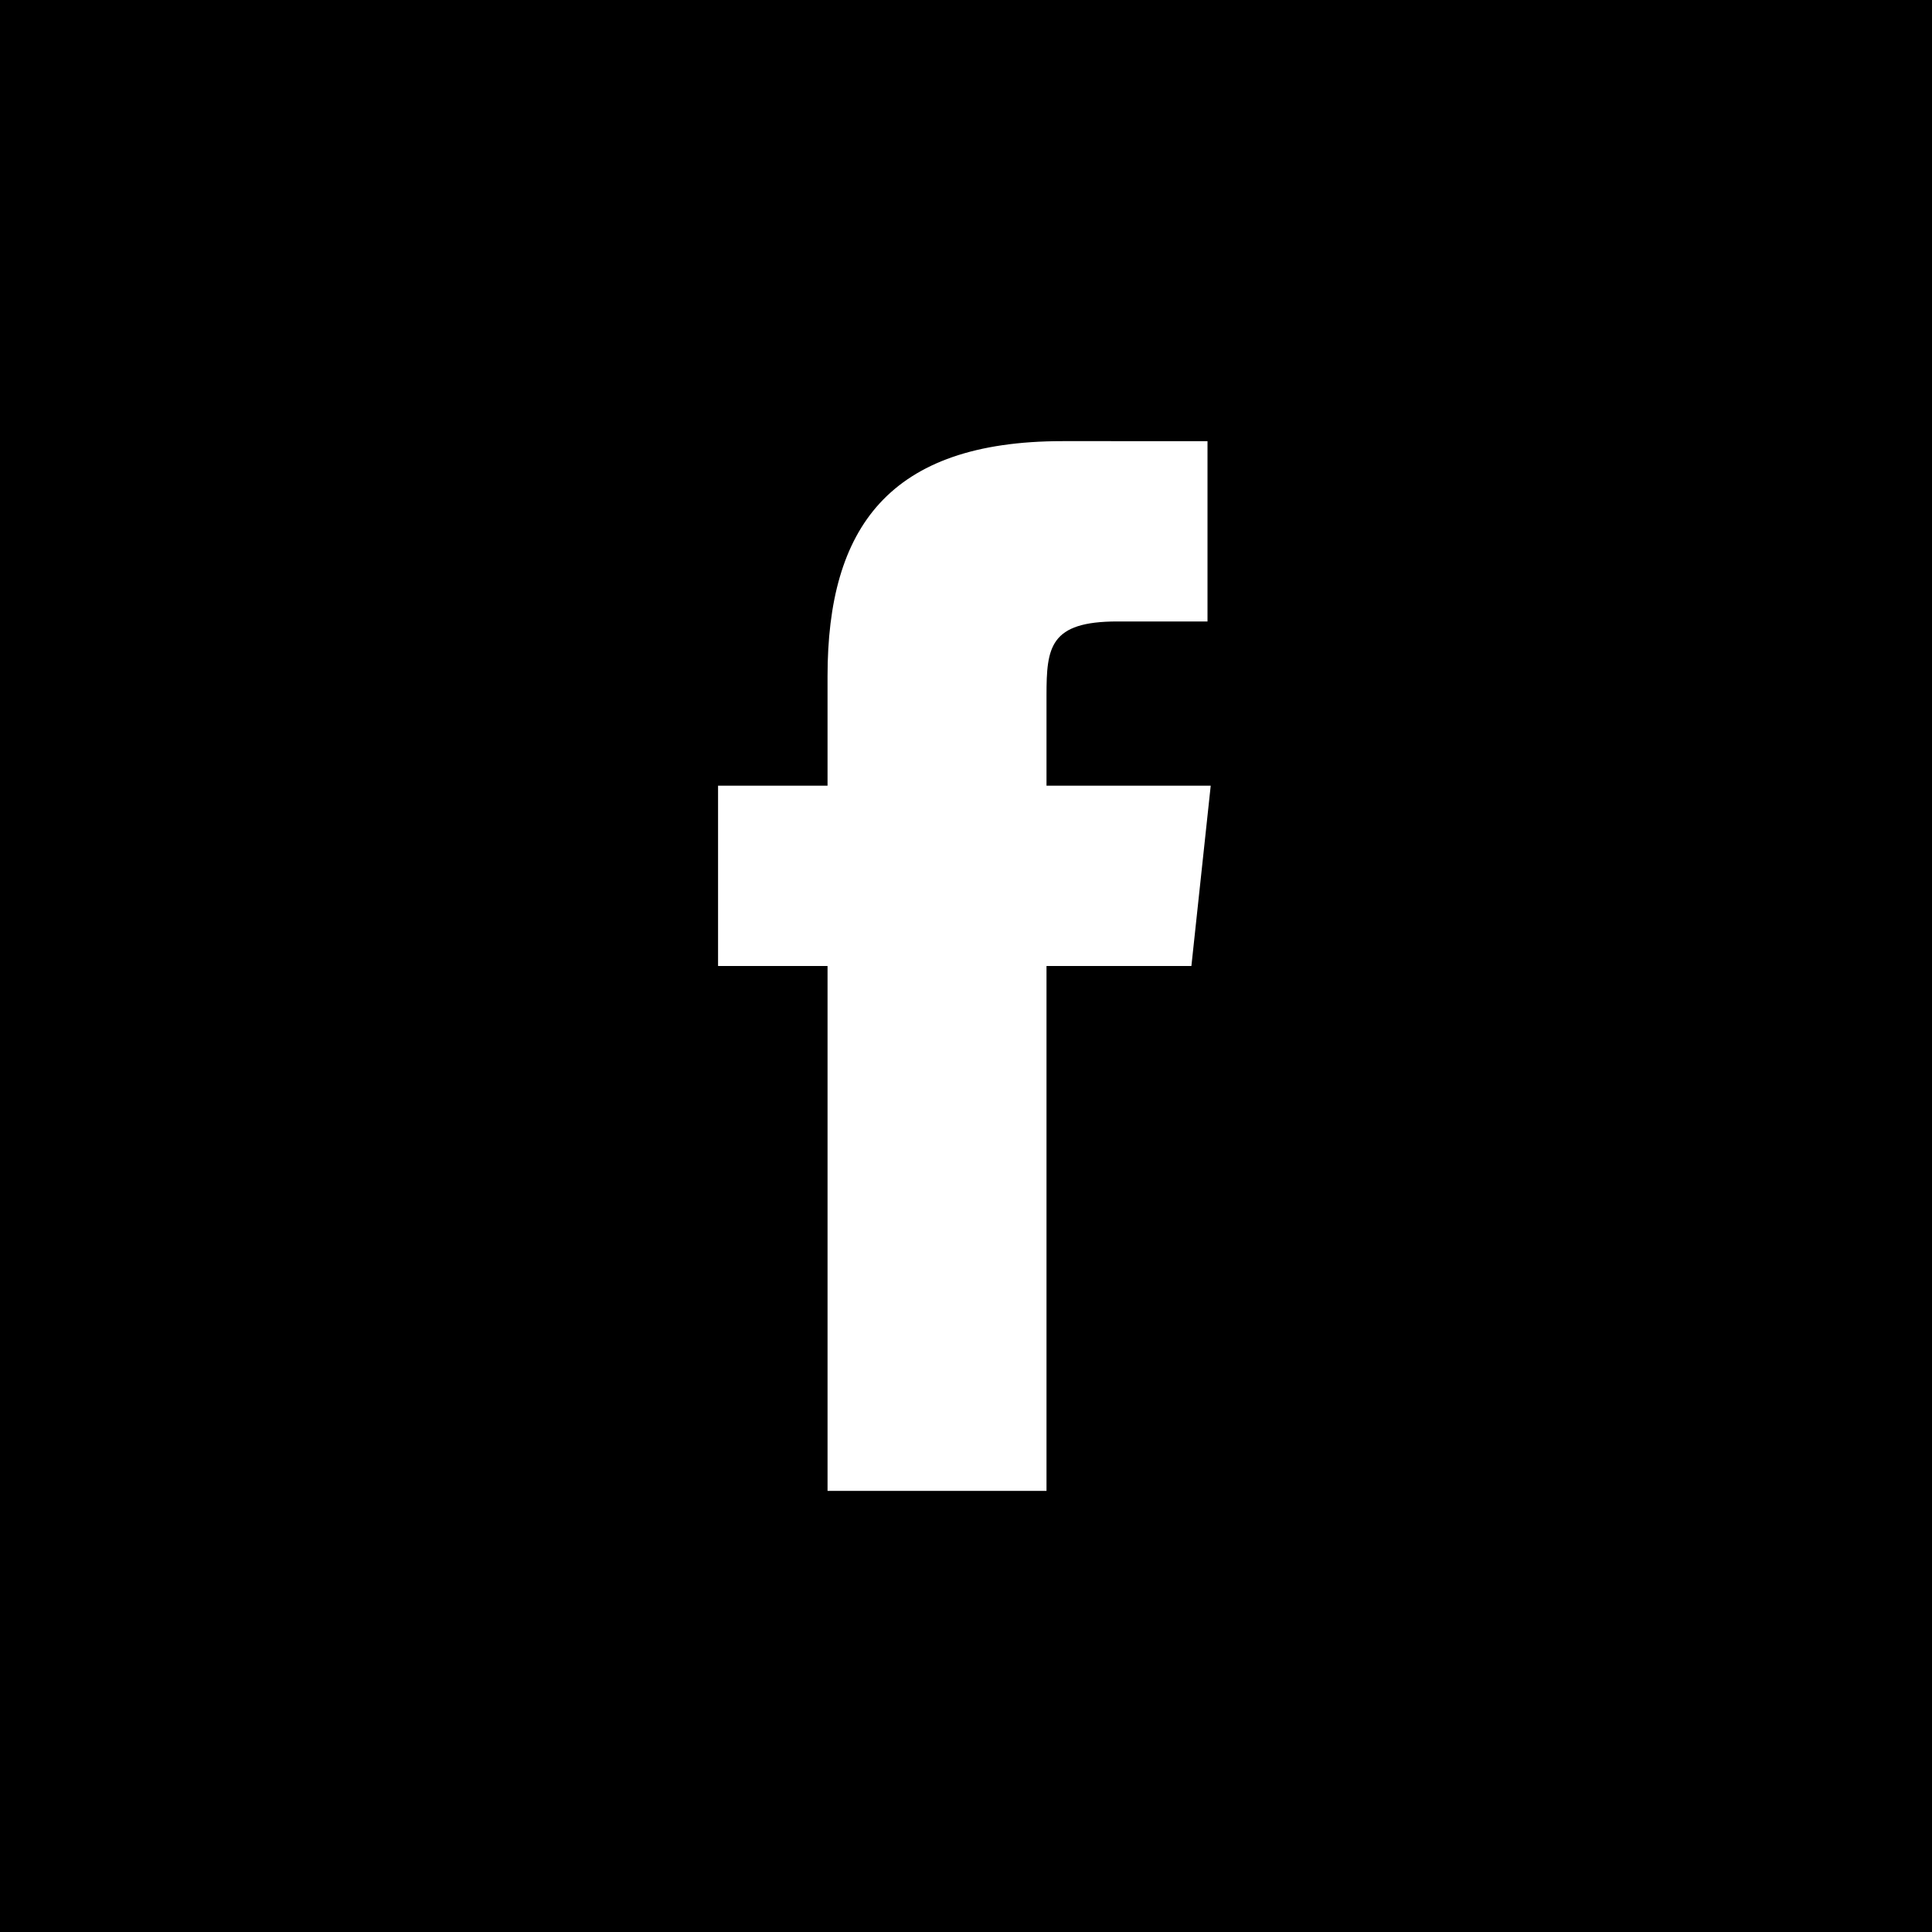
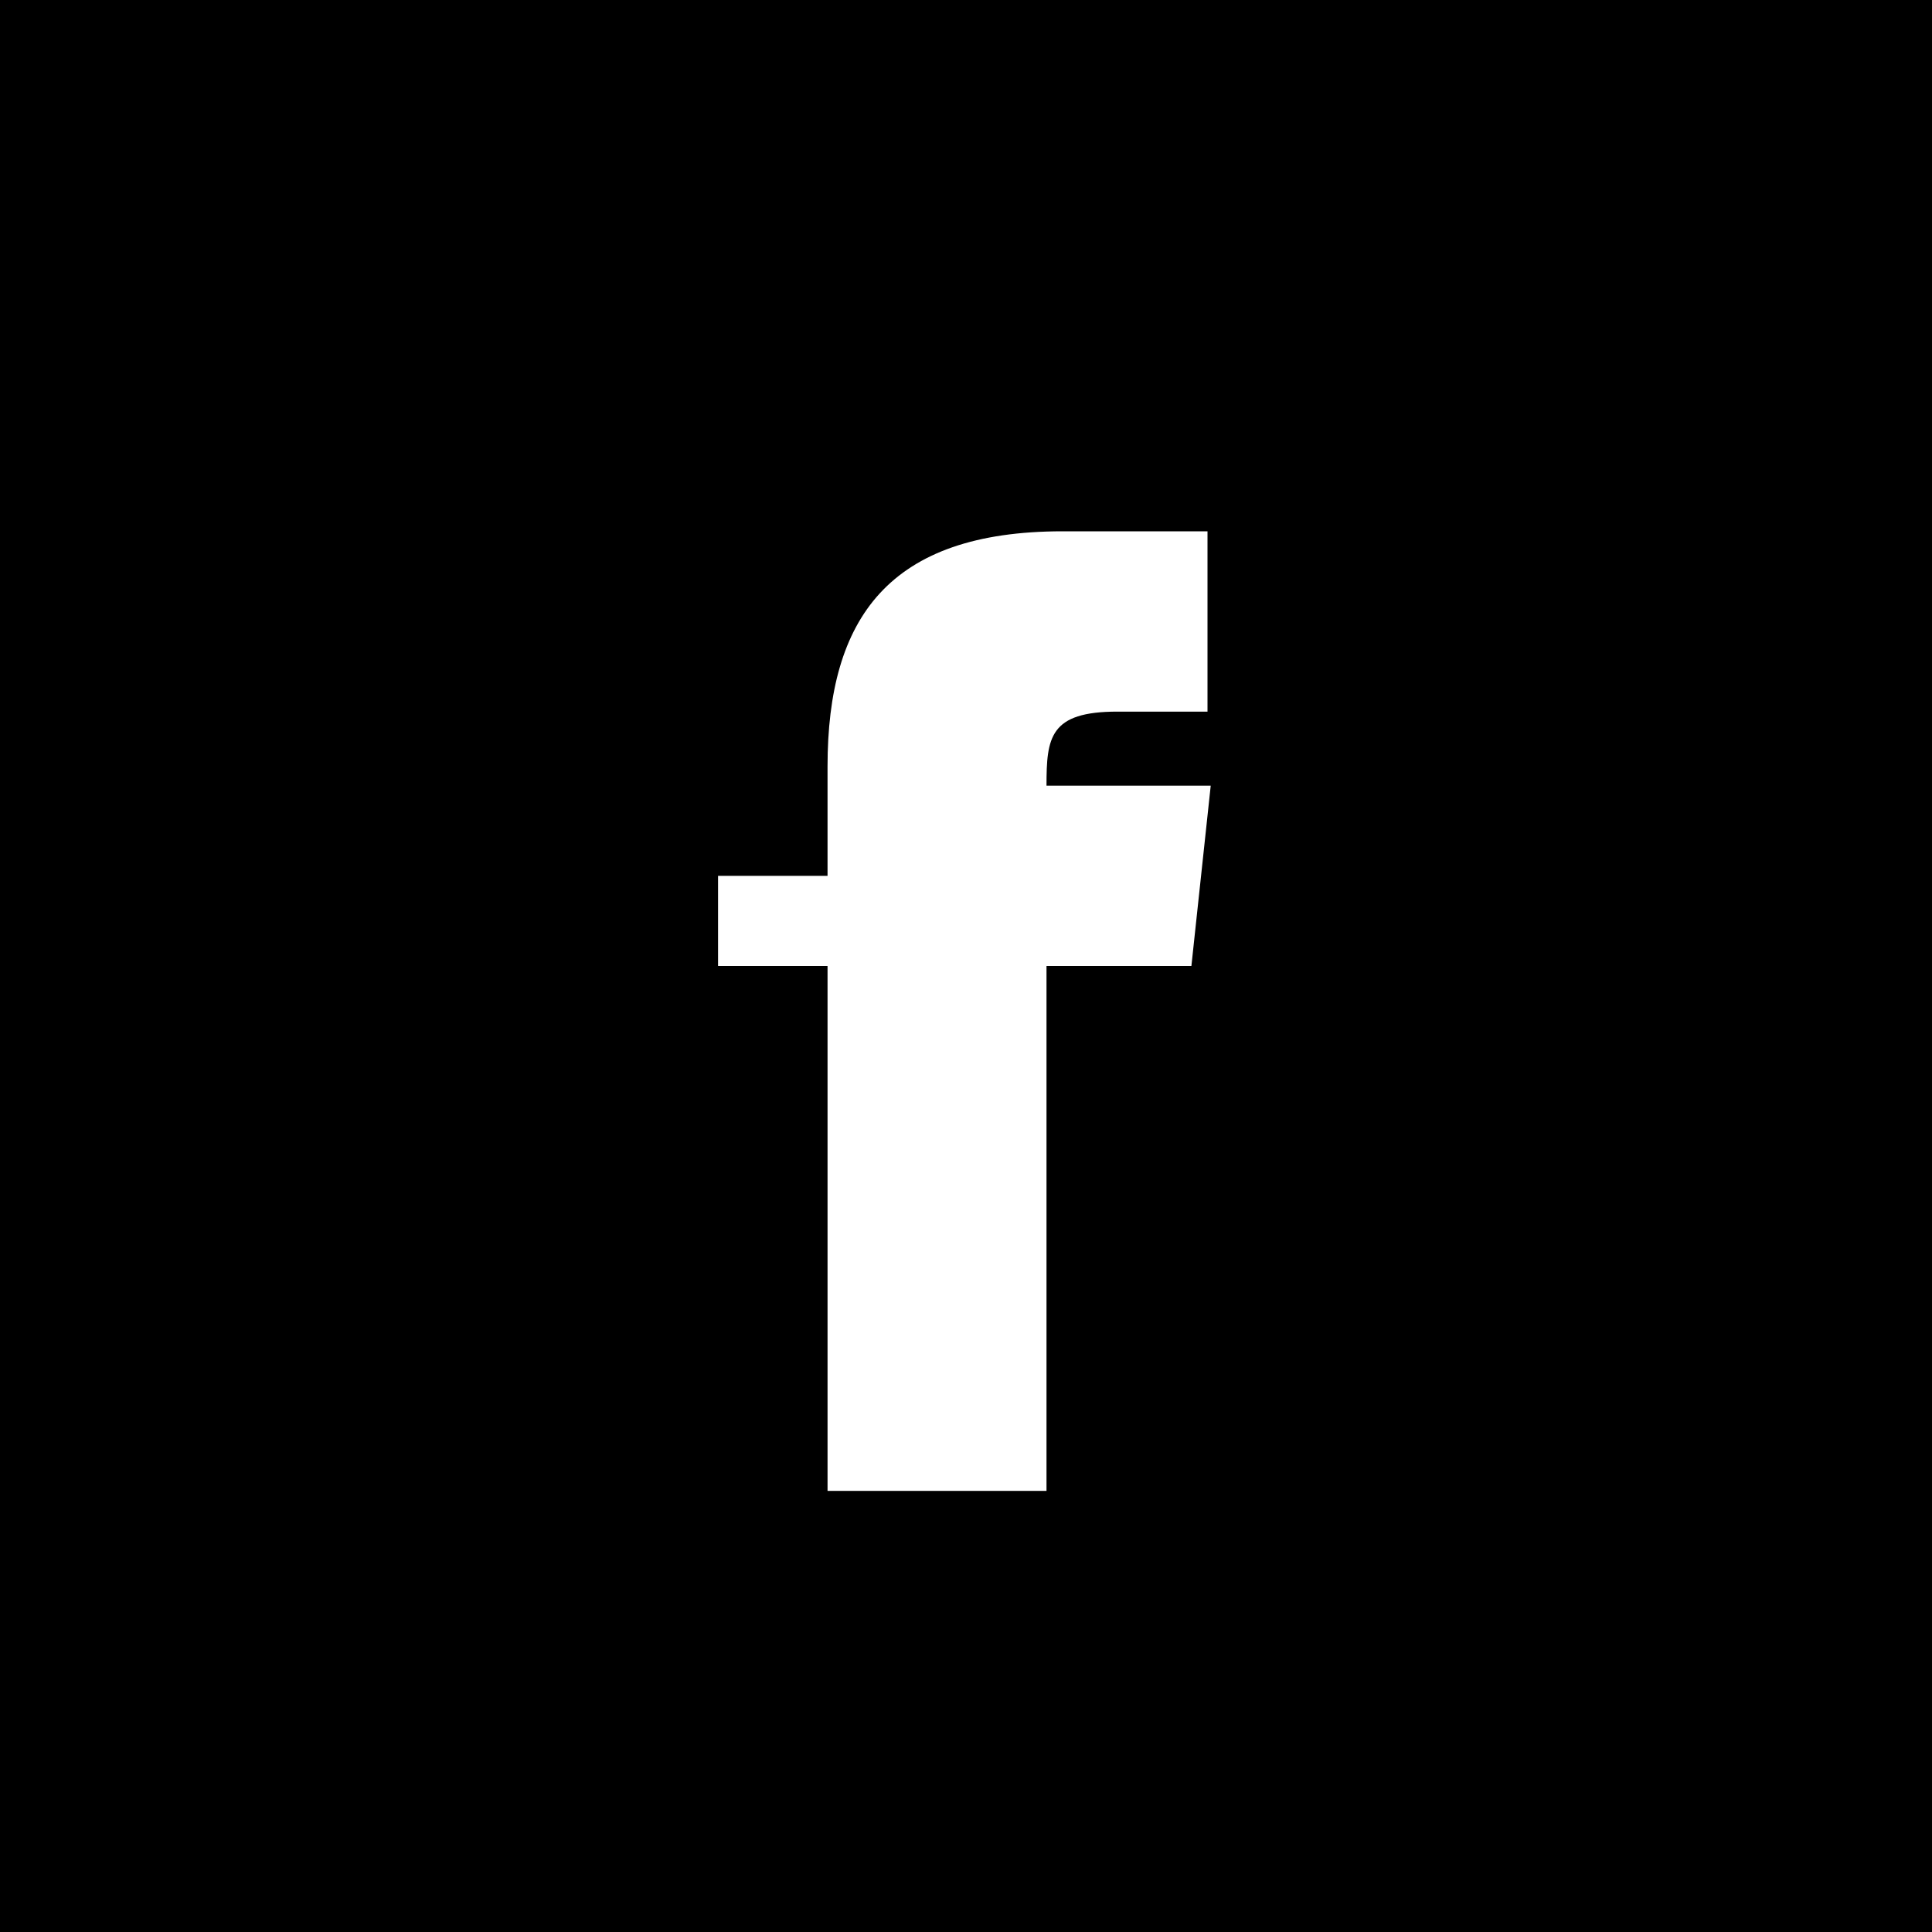
<svg xmlns="http://www.w3.org/2000/svg" width="60" height="60" viewBox="0 0 60 60">
-   <path d="M25.8 46.3h6.7V30H37l.6-5.6h-5.1v-2.8c0-1.5.1-2.3 2.2-2.3h2.8v-5.6H33c-5.4 0-7.3 2.7-7.3 7.3v3.4h-3.4V30h3.4v16.3zM0 0h60v60H0V0z" />
+   <path d="M25.8 46.3h6.7V30H37l.6-5.6h-5.1c0-1.5.1-2.3 2.2-2.3h2.8v-5.6H33c-5.4 0-7.3 2.7-7.3 7.3v3.4h-3.4V30h3.4v16.3zM0 0h60v60H0V0z" />
</svg>